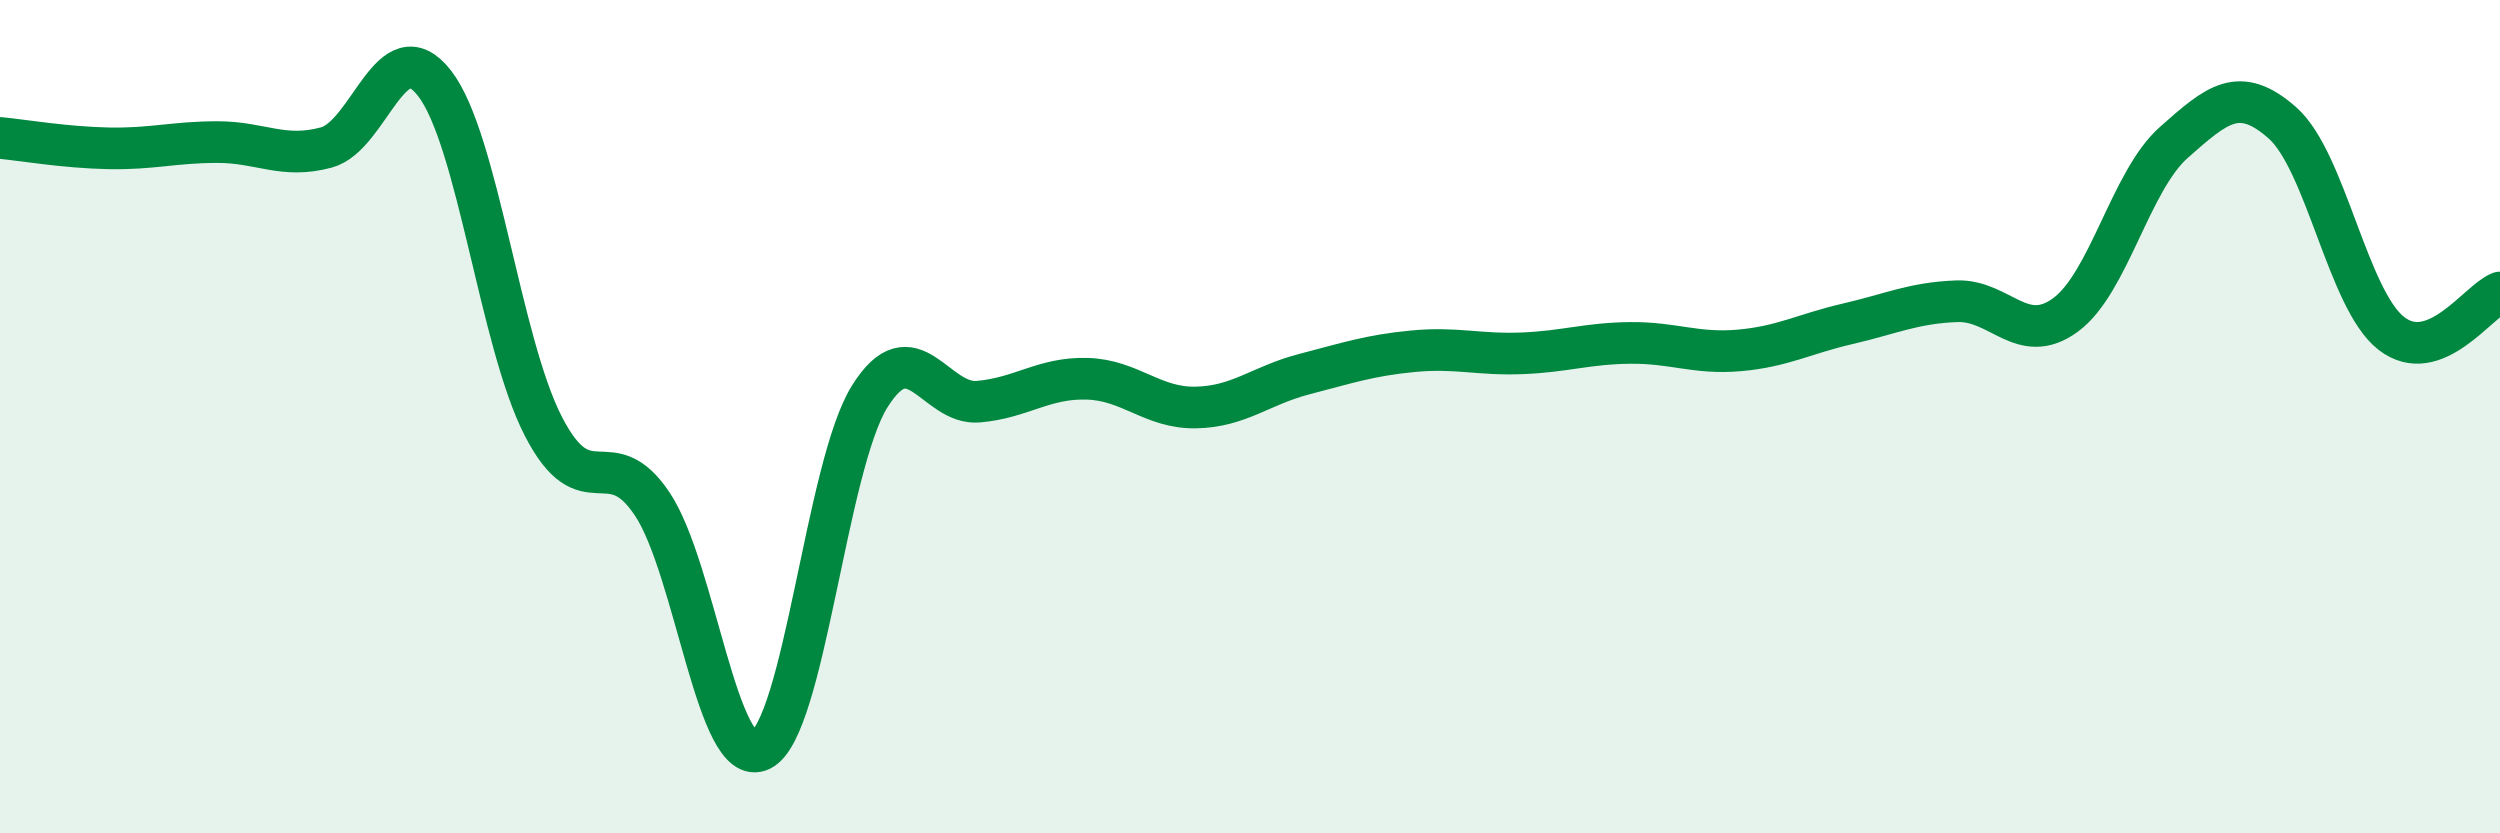
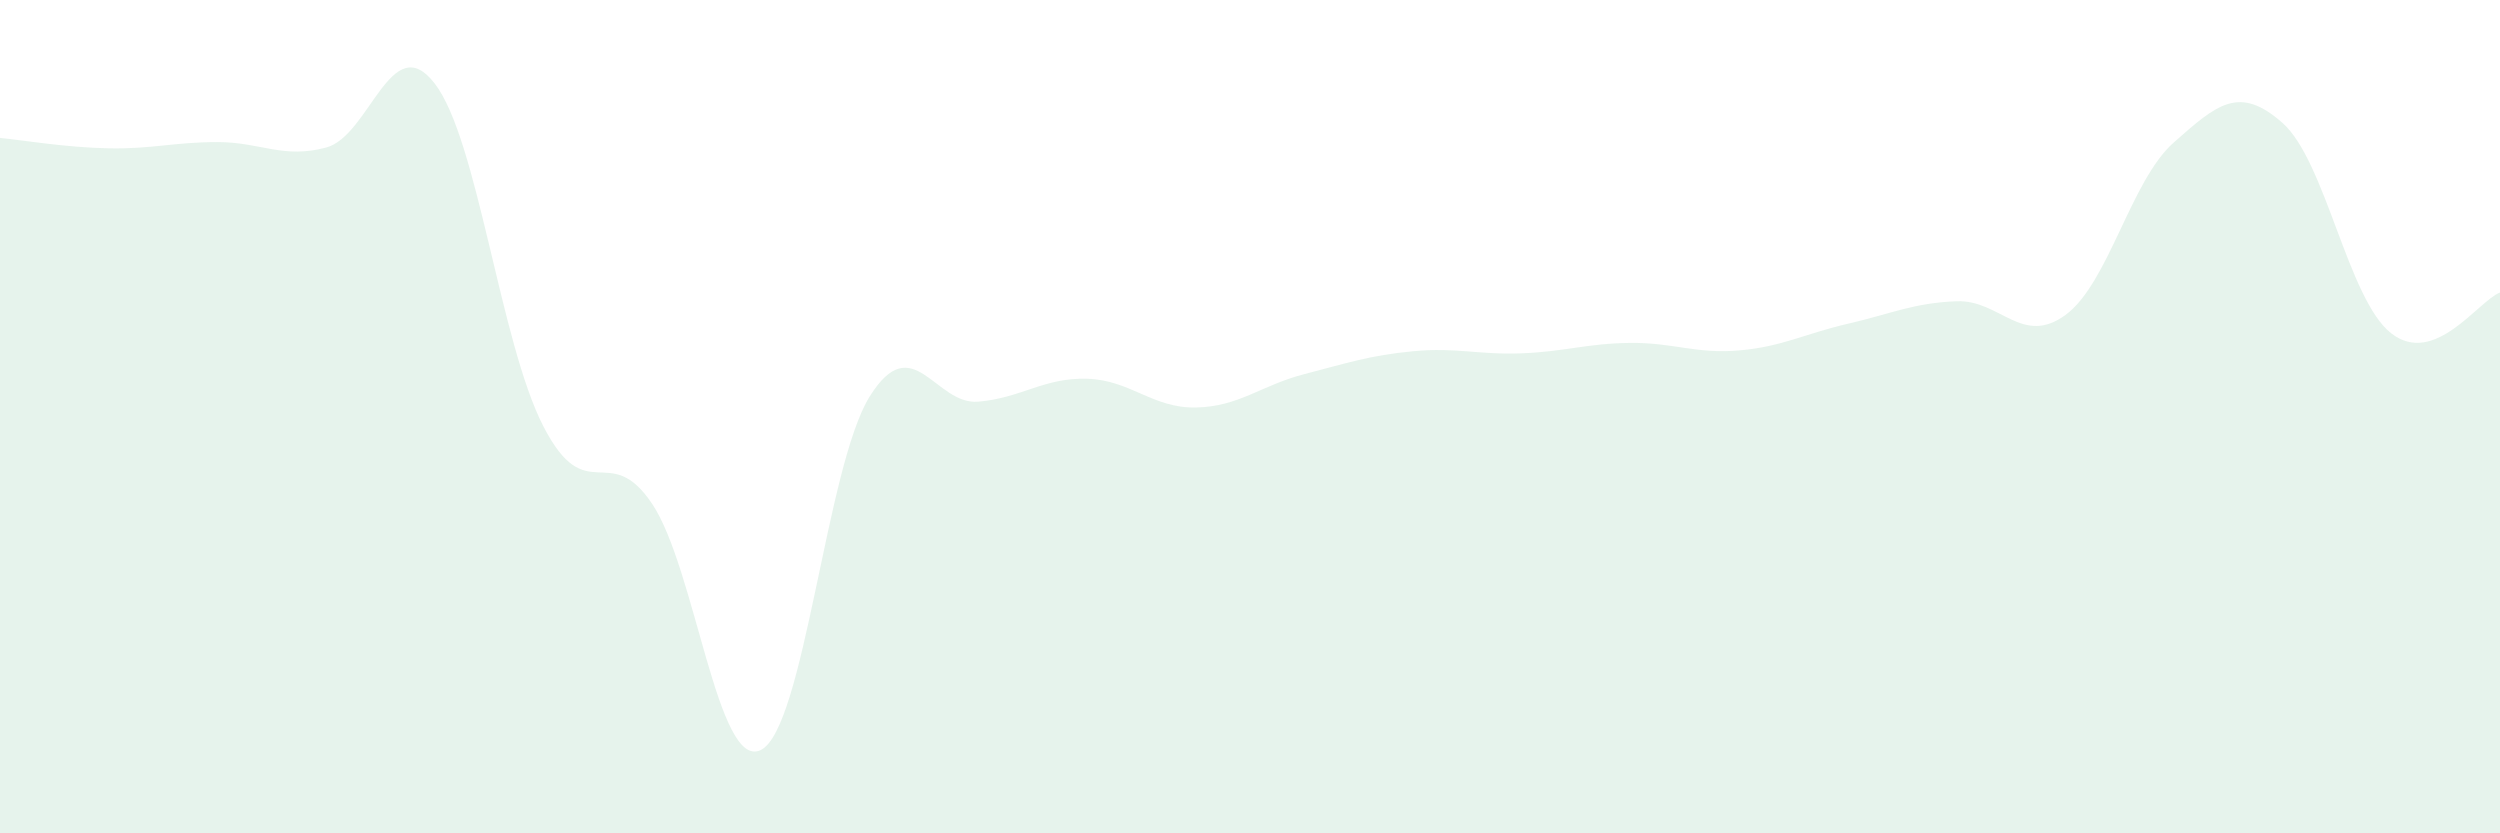
<svg xmlns="http://www.w3.org/2000/svg" width="60" height="20" viewBox="0 0 60 20">
  <path d="M 0,3.31 C 0.52,3.36 1.57,3.54 2.61,3.56 C 3.65,3.58 4.18,3.41 5.22,3.41 C 6.26,3.41 6.79,3.82 7.83,3.54 C 8.87,3.26 9.39,0.66 10.43,2 C 11.47,3.34 12,8.21 13.04,10.23 C 14.08,12.25 14.61,10.54 15.65,12.09 C 16.69,13.64 17.22,18.51 18.26,18 C 19.3,17.49 19.83,11.19 20.87,9.52 C 21.91,7.85 22.44,9.73 23.48,9.64 C 24.52,9.55 25.05,9.06 26.09,9.09 C 27.13,9.12 27.66,9.8 28.7,9.78 C 29.74,9.76 30.26,9.25 31.3,8.98 C 32.34,8.71 32.87,8.53 33.91,8.43 C 34.95,8.33 35.48,8.52 36.52,8.48 C 37.56,8.44 38.09,8.24 39.13,8.23 C 40.17,8.22 40.7,8.5 41.74,8.41 C 42.78,8.32 43.31,8.01 44.35,7.77 C 45.39,7.53 45.92,7.27 46.96,7.23 C 48,7.19 48.53,8.32 49.57,7.56 C 50.61,6.8 51.13,4.34 52.17,3.42 C 53.21,2.5 53.74,2.03 54.78,2.95 C 55.82,3.87 56.35,7.19 57.39,8 C 58.43,8.81 59.48,7.22 60,7.02L60 20L0 20Z" fill="#008740" opacity="0.1" stroke-linecap="round" stroke-linejoin="round" />
-   <path d="M 0,3.31 C 0.52,3.36 1.57,3.54 2.61,3.56 C 3.65,3.58 4.18,3.41 5.22,3.41 C 6.26,3.41 6.79,3.82 7.83,3.54 C 8.87,3.26 9.39,0.66 10.43,2 C 11.47,3.34 12,8.21 13.04,10.23 C 14.08,12.25 14.61,10.54 15.65,12.09 C 16.69,13.64 17.22,18.51 18.26,18 C 19.3,17.49 19.83,11.19 20.87,9.52 C 21.91,7.85 22.44,9.73 23.48,9.64 C 24.52,9.55 25.05,9.06 26.09,9.09 C 27.13,9.12 27.66,9.8 28.7,9.78 C 29.74,9.76 30.26,9.25 31.3,8.98 C 32.34,8.71 32.87,8.53 33.91,8.43 C 34.95,8.33 35.48,8.52 36.52,8.48 C 37.56,8.44 38.09,8.24 39.13,8.23 C 40.17,8.22 40.7,8.5 41.74,8.41 C 42.78,8.32 43.31,8.01 44.35,7.77 C 45.39,7.53 45.92,7.27 46.96,7.23 C 48,7.19 48.53,8.32 49.57,7.56 C 50.61,6.8 51.13,4.34 52.17,3.42 C 53.21,2.5 53.74,2.03 54.78,2.95 C 55.82,3.87 56.35,7.19 57.39,8 C 58.43,8.81 59.48,7.22 60,7.02" stroke="#008740" stroke-width="1" fill="none" stroke-linecap="round" stroke-linejoin="round" />
</svg>